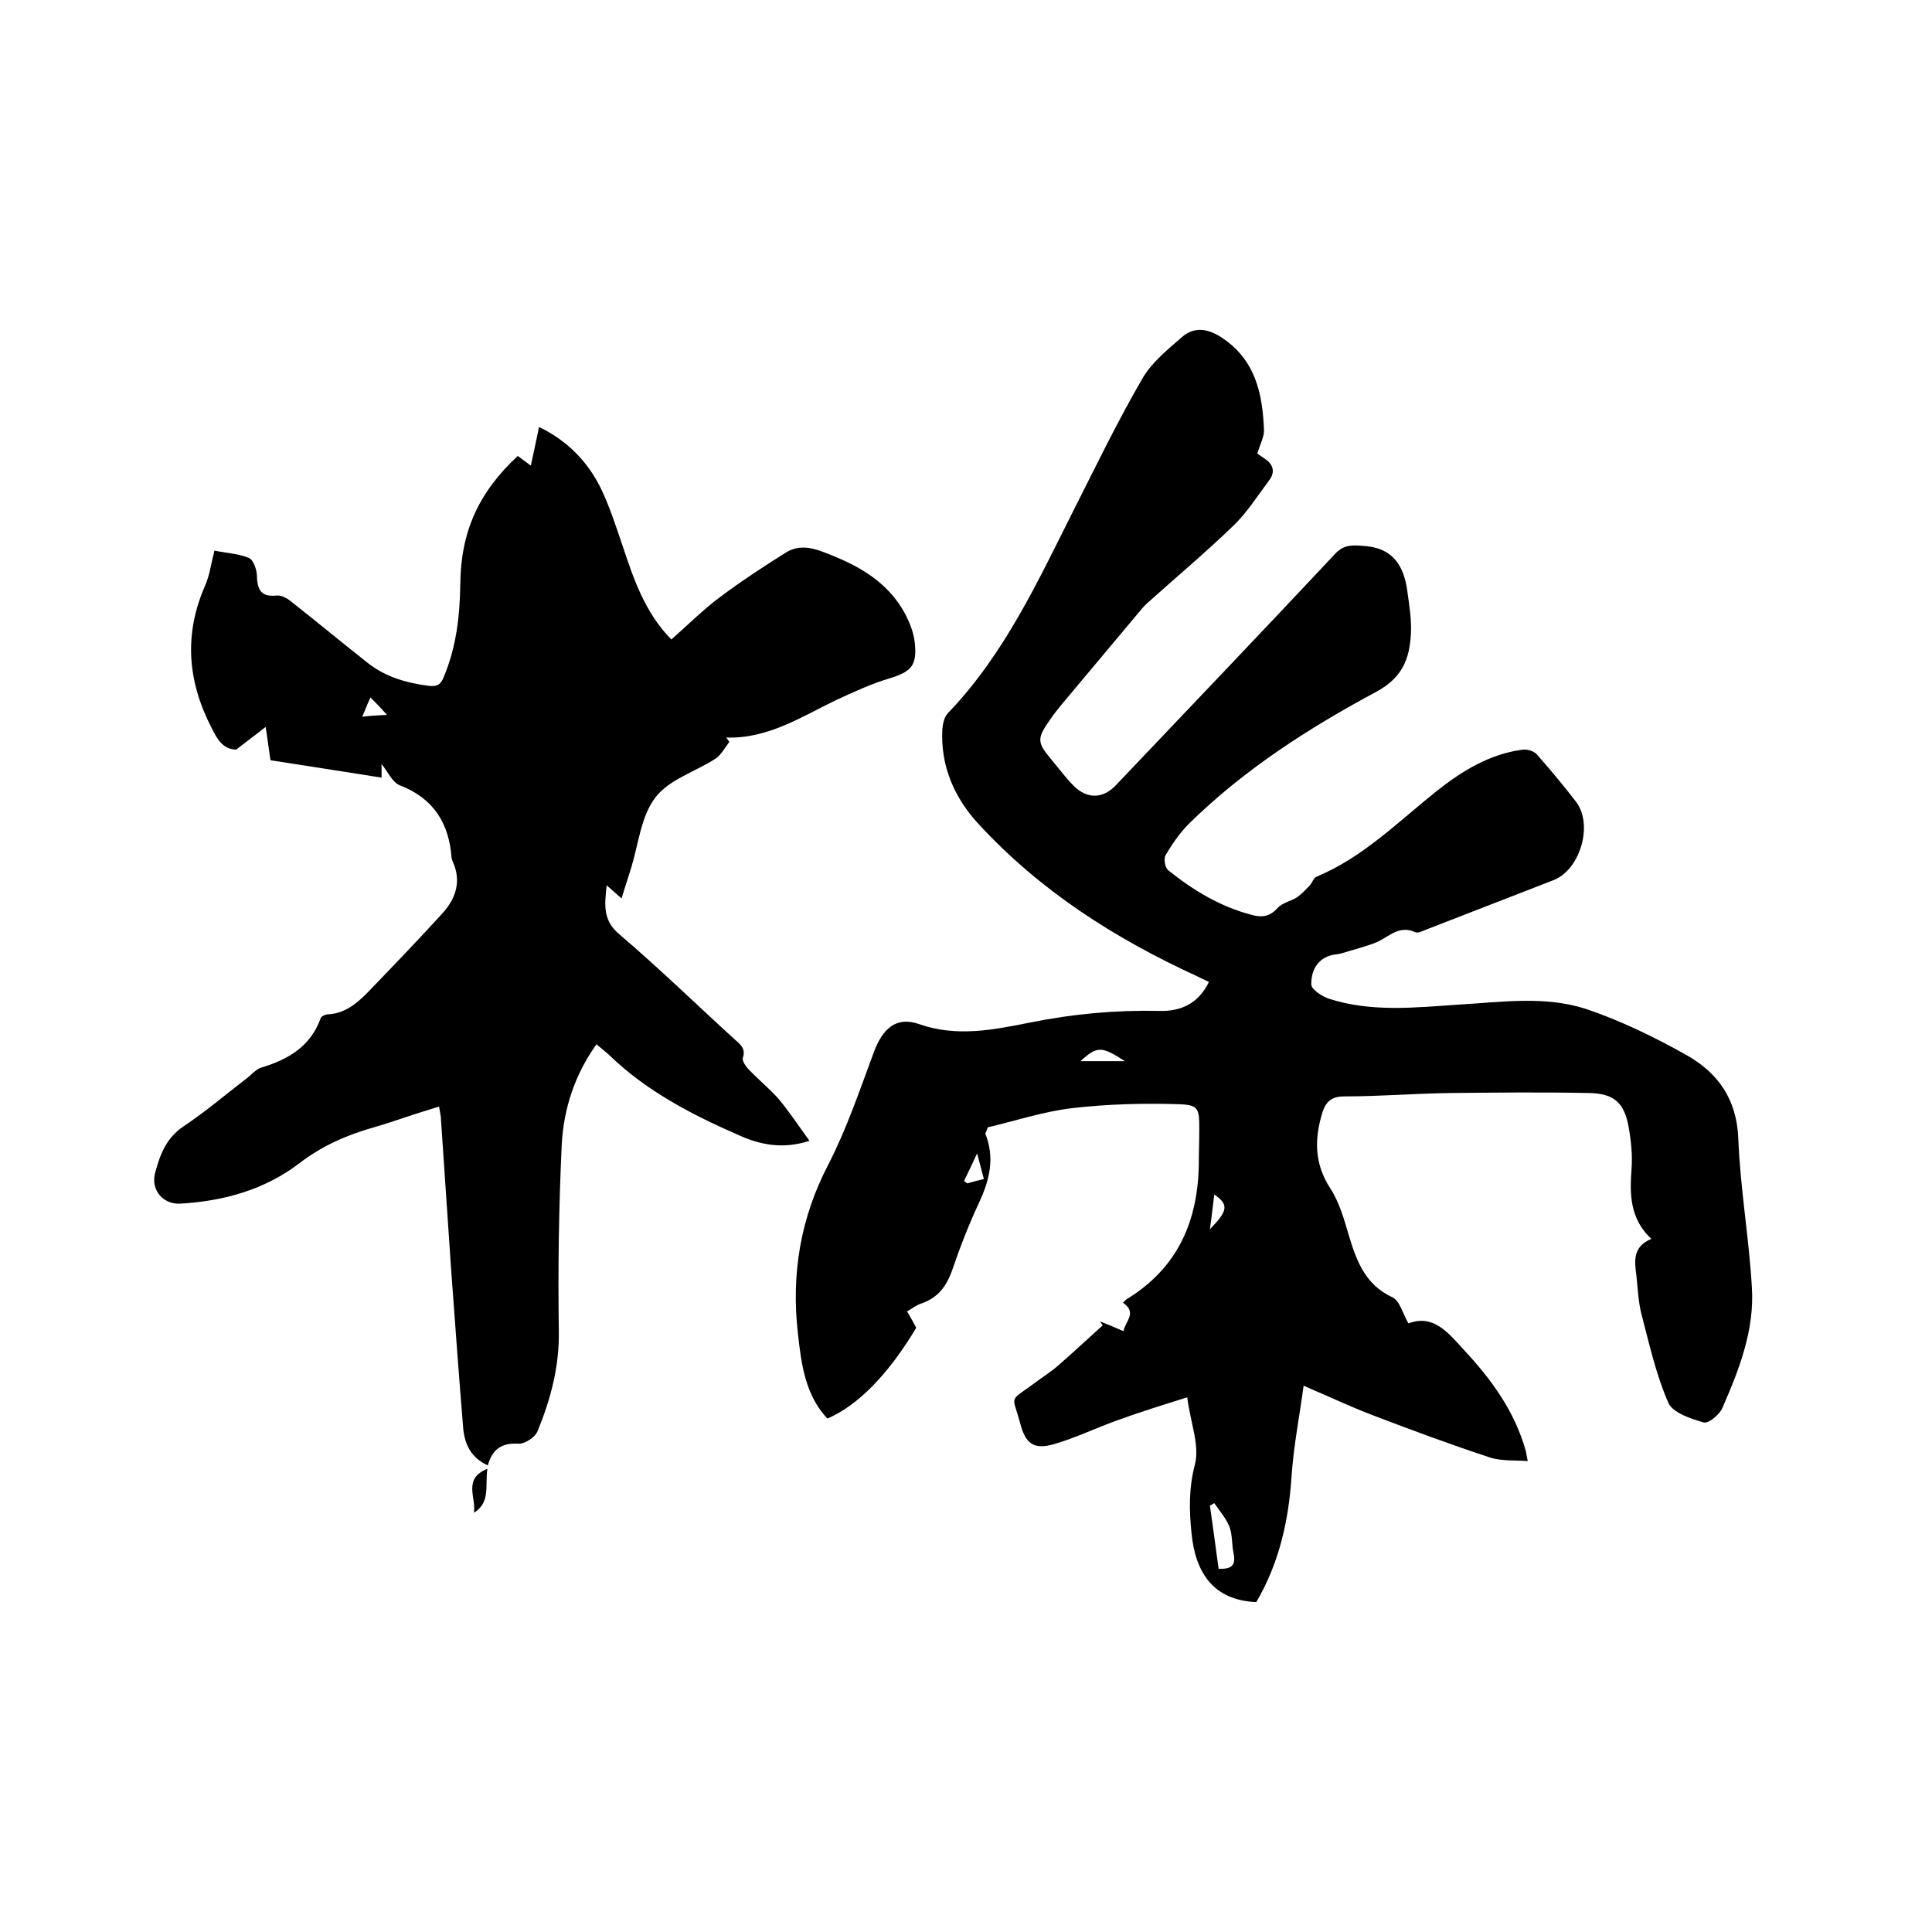
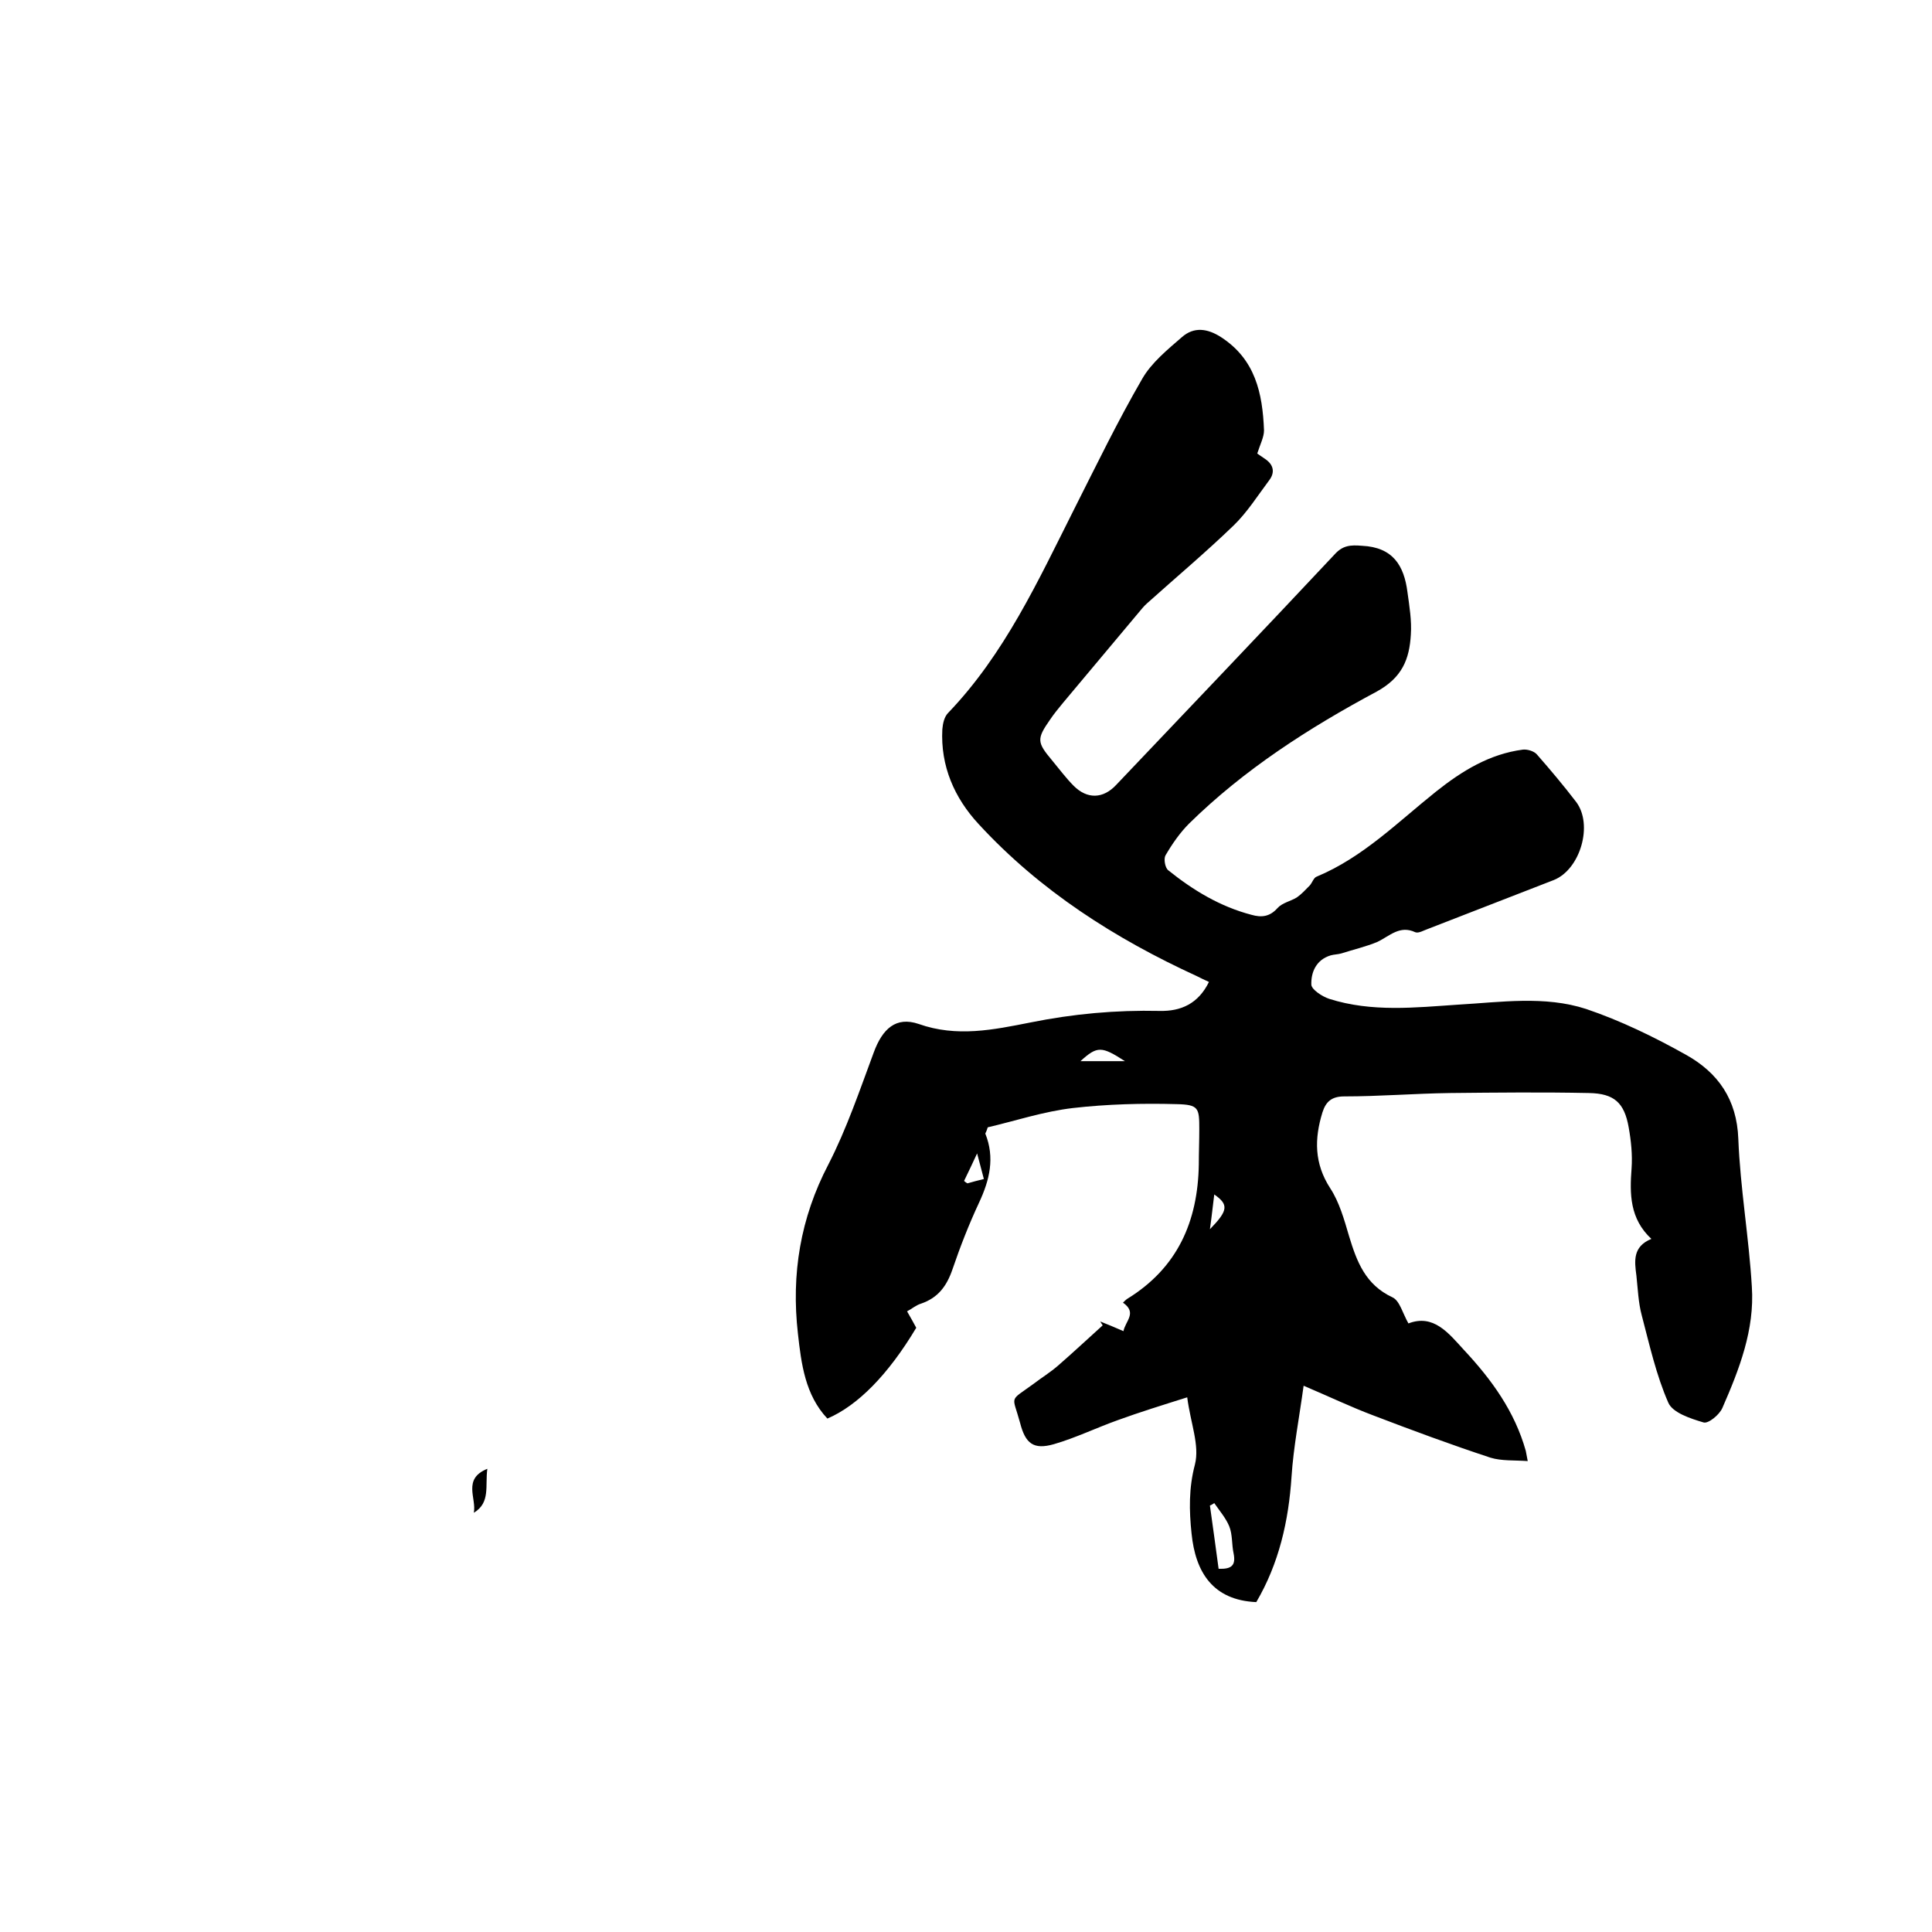
<svg xmlns="http://www.w3.org/2000/svg" enable-background="new 0 0 400 400" viewBox="0 0 400 400">
  <path d="m245.8 289.3c-5.4 1.7-9.9 3.1-14.3 4.7-4.5 1.6-8.8 3.7-13.3 5-4.2 1.2-5.9-.1-7-4.4-1.6-5.9-2.4-4.3 2.8-8.1 1.7-1.3 3.5-2.4 5.1-3.8 3.1-2.7 6.1-5.5 9.2-8.3-.2-.3-.4-.6-.5-.8 1.5.6 3 1.2 4.8 2 .4-2.1 2.9-3.8-.1-5.9.3-.3.6-.6.9-.8 10.4-6.4 14.6-16 14.8-27.8 0-2.4.1-4.9.1-7.3 0-4.4-.1-5.1-4.7-5.2-7.1-.2-14.4 0-21.4.8-6.1.7-12.1 2.7-17.7 4-.3 1-.5 1.2-.5 1.3 2 5 .9 9.6-1.3 14.3-2.1 4.5-3.9 9.1-5.5 13.8-1.2 3.5-3 5.9-6.5 7.1-1 .3-1.8 1-2.9 1.6.7 1.2 1.3 2.3 1.9 3.4-5.8 9.7-12.1 16.1-18.4 18.8-4.6-4.9-5.4-11.3-6.1-17.6-1.4-12.3.5-23.9 6.3-35 3.8-7.4 6.5-15.4 9.4-23.2 1.8-4.9 4.6-7.5 9.3-5.9 7.9 2.8 15.5 1.2 23.1-.3 8.9-1.8 17.7-2.6 26.8-2.4 4.4.1 8-1.5 10.2-6-.9-.4-1.7-.8-2.5-1.2-17-7.8-32.5-17.7-45.2-31.5-5-5.4-7.9-12-7.5-19.6.1-1.2.4-2.6 1.2-3.4 11.7-12.2 18.6-27.3 26.1-42.2 4.6-9.1 9-18.2 14.1-27 1.9-3.3 5.2-6 8.2-8.6 2.5-2.2 5.3-1.8 8.1 0 7.1 4.6 8.6 11.6 8.9 19.3 0 1.4-.8 2.9-1.4 4.8.1.1.9.6 1.6 1.1 1.8 1.2 2.1 2.8.9 4.4-2.4 3.2-4.6 6.7-7.4 9.4-5.8 5.6-12 10.8-17.9 16.1-.7.6-1.3 1.4-1.9 2.1-5.2 6.2-10.3 12.3-15.5 18.5-.9 1.1-1.9 2.3-2.7 3.5-2.8 4-2.7 4.7.4 8.4 1.5 1.8 2.9 3.7 4.5 5.3 2.8 2.8 6.1 2.7 8.8-.2 15.1-15.9 30.2-31.7 45.2-47.7 1.7-1.9 3.3-2 5.7-1.8 6.4.3 8.7 4.1 9.4 9.6.4 2.9.9 5.9.7 8.8-.3 5.1-1.8 8.9-7.1 11.8-14 7.5-27.4 16.1-38.8 27.3-1.9 1.9-3.5 4.2-4.9 6.6-.4.7-.1 2.6.6 3.1 5.1 4.1 10.7 7.5 17.2 9.2 2.1.6 3.8.4 5.4-1.4 1-1.1 2.7-1.4 4-2.2 1-.7 1.8-1.6 2.7-2.5.5-.6.8-1.6 1.4-1.8 9.6-4 16.8-11.3 24.7-17.6 5.4-4.3 11.1-7.8 18-8.7.9-.1 2.3.3 2.9 1 2.8 3.2 5.5 6.4 8.1 9.8 3.6 4.7.9 14-4.6 16.2-8.7 3.4-17.3 6.7-26 10.1-.9.3-2 1-2.7.7-3.2-1.5-5.3.8-7.8 2-2.4 1-5 1.6-7.5 2.4-.7.2-1.5.2-2.2.4-3 .9-4.1 3.5-4 6.1.1 1 2.2 2.4 3.7 2.9 8.8 2.8 17.8 1.8 26.7 1.2 8.8-.5 17.9-1.9 26.5.9 7.1 2.4 14.1 5.8 20.7 9.5s10.5 9.2 10.8 17.4c.4 10.2 2.2 20.4 2.8 30.6.6 8.9-2.6 17.1-6.1 25.1-.6 1.4-2.9 3.3-3.9 3-2.7-.8-6.4-2-7.3-4.1-2.5-5.7-3.9-12-5.5-18.1-.7-2.6-.8-5.4-1.1-8.2-.4-3-.8-6 3.1-7.6-4.5-4.2-4.5-9.3-4.1-14.6.2-2.8-.1-5.7-.6-8.5-.9-5.1-3-7-8.2-7.1-9.6-.2-19.2-.1-28.8 0-7.3.1-14.6.7-21.9.7-2.6 0-3.8 1.1-4.5 3.3-1.7 5.5-1.7 10.6 1.6 15.7 1.9 2.9 2.9 6.5 3.9 9.9 1.6 5.3 3.4 10.1 9 12.7 1.5.7 2.1 3.3 3.3 5.4 5.2-2 8.3 2 11.5 5.5 5.7 6.1 10.5 12.7 12.8 20.9.1.5.2 1 .4 2.1-2.8-.2-5.4 0-7.7-.7-8.2-2.7-16.3-5.7-24.4-8.8-4.5-1.7-8.9-3.8-14.3-6.1-.9 6.6-2.1 12.7-2.5 18.8-.6 9.2-2.6 18-7.3 26-9-.4-12.6-6.2-13.4-14.2-.5-4.7-.6-9.4.7-14.3 1-4-.9-8.5-1.6-13.9zm6.5 35.5c2.7.1 3.6-.7 3.1-3.2-.4-1.8-.2-3.9-.9-5.6s-2-3.2-3.1-4.8c-.3.2-.6.4-.9.5.6 4.3 1.2 8.6 1.8 13.1zm-19.4-105.1c-4.8-3.1-5.7-3.2-9.2 0zm-33.3 24.8c.2.2.5.4.7.5 1.1-.3 2.1-.6 3.4-.9-.5-2-1-3.7-1.4-5.3-.9 2-1.8 3.8-2.7 5.7zm50.9 10c3.8-3.9 3.9-5.1.9-7.2-.3 2.3-.5 4.4-.9 7.2z" />
-   <path d="m151 153.6c-.9 1.2-1.7 2.7-2.9 3.5-4.2 2.7-9.6 4.3-12.4 8-3 3.9-3.5 9.6-5 14.5-.6 2-1.3 4-2 6.4-1.1-.9-1.9-1.7-3.1-2.7-.4 4-.9 7.2 2.7 10.2 8.1 6.9 15.8 14.4 23.7 21.6 1.1 1 2.5 1.9 1.8 3.9-.2.6.6 1.8 1.2 2.4 2 2.1 4.2 3.9 6.1 6 2.2 2.6 4.1 5.5 6.5 8.8-5.6 1.8-10.3.8-14.7-1.2-9.6-4.2-18.9-9-26.6-16.4-.8-.8-1.8-1.5-2.8-2.4-4.5 6.3-6.8 13.3-7.2 20.8-.6 12.9-.8 25.8-.6 38.7.1 7.3-1.7 14-4.4 20.6-.5 1.3-2.7 2.7-4 2.6-3.5-.2-5.4 1.2-6.3 4.5-3.5-1.6-4.8-4.4-5.1-7.7-.9-11-1.7-21.9-2.5-32.9-.7-10.3-1.4-20.7-2.1-31 0-.7-.2-1.4-.4-2.7-2.5.8-4.9 1.5-7.2 2.3-2.1.7-4.2 1.4-6.3 2-5.6 1.6-10.7 3.8-15.5 7.5-7.1 5.4-15.6 7.8-24.6 8.3-3.5.2-6.1-2.8-5.2-6.3 1-3.8 2.3-7.3 5.9-9.7 4.5-3 8.6-6.5 12.9-9.8 1.1-.8 2.1-2.1 3.3-2.4 5.6-1.7 10.1-4.4 12.2-10.2.1-.4 1-.8 1.6-.8 3.3-.2 5.7-2.1 7.9-4.3 5.3-5.5 10.6-11 15.7-16.6 2.8-3.1 4-6.7 2.1-10.8-.1-.2-.1-.4-.2-.6-.5-7.2-3.7-12.4-10.7-15.1-1.6-.6-2.6-3-3.8-4.4v.9 1.9c-8.1-1.3-16-2.5-23-3.6-.4-2.6-.6-4.4-1-6.9-2.4 1.9-4.2 3.2-6.1 4.7-2.8-.1-3.9-2.1-5.2-4.7-4.9-9.6-5.6-19.2-1.3-29.1 1-2.2 1.3-4.7 2-7.4 2.4.5 4.9.6 7.1 1.5 1 .4 1.7 2.5 1.7 3.9.1 3 1.1 4.2 4.1 3.9 1.1-.1 2.4.7 3.3 1.5 5.2 4.1 10.4 8.4 15.6 12.5 3.7 2.9 8 4.1 12.6 4.7 1.7.2 2.5-.3 3.1-1.9 2.6-6.2 3.3-12.6 3.4-19.2.1-10.8 3.8-19 11.9-26.5.8.6 1.6 1.2 2.7 2 .6-2.7 1.1-5.1 1.7-8 5.8 2.8 10 7.1 12.7 12.5 1.9 3.9 3.2 8 4.6 12.1 2.3 6.9 4.6 13.8 10.1 19.4 3.4-3 6.6-6.2 10.1-8.8 4.4-3.3 9-6.3 13.6-9.2 2.4-1.5 5-1.2 7.8-.1 6.9 2.6 13.1 5.9 16.8 12.6 1 1.9 1.9 4.1 2.1 6.2.5 4.8-.8 6-5.4 7.4-3.7 1.1-7.3 2.8-10.8 4.4-7.3 3.5-14.2 8.1-22.9 7.8.2.1.4.5.7.9zm-70.9-5.6c-1.4-1.6-2.3-2.5-3.4-3.6-.7 1.5-1.1 2.6-1.7 4 1.6-.2 2.9-.3 5.1-.4z" />
  <path d="m98.1 313.2c.6-3-2.4-7 2.8-9.1-.5 3.5.7 7-2.8 9.1z" />
</svg>